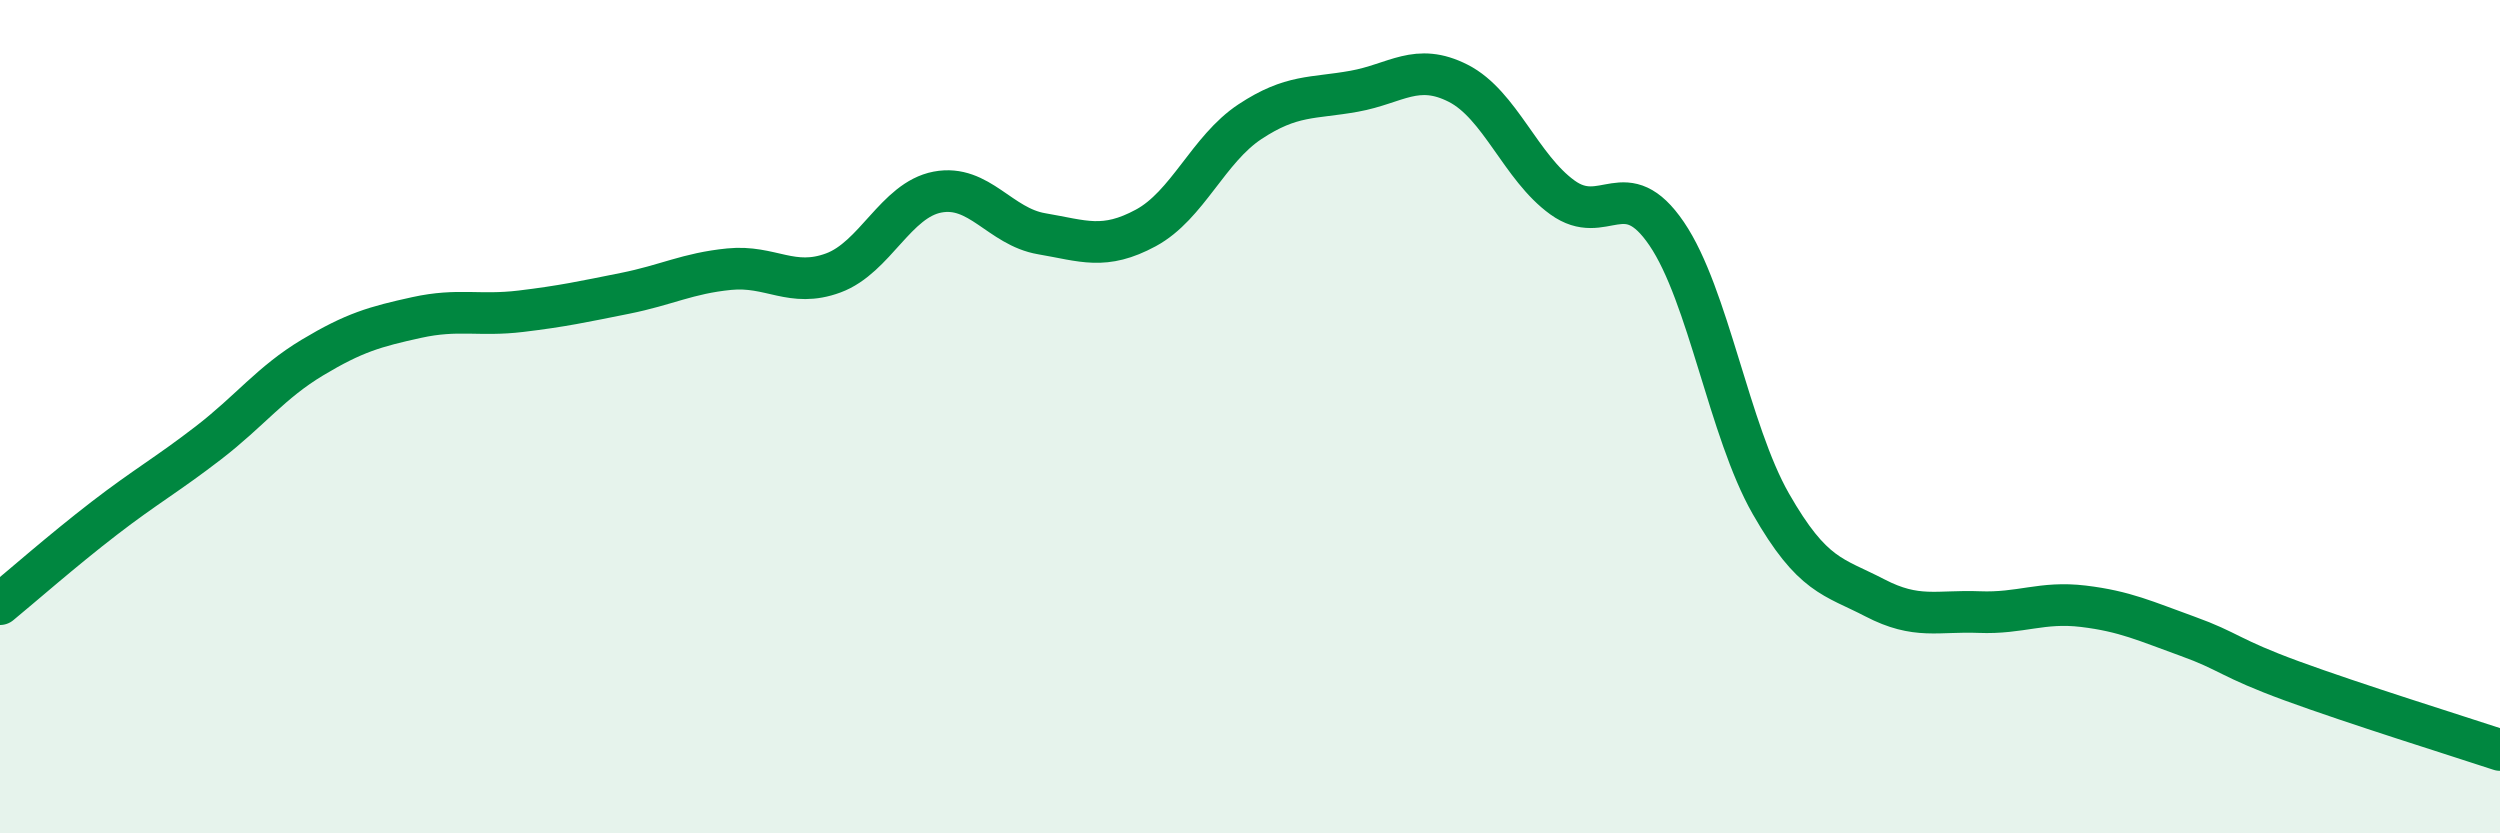
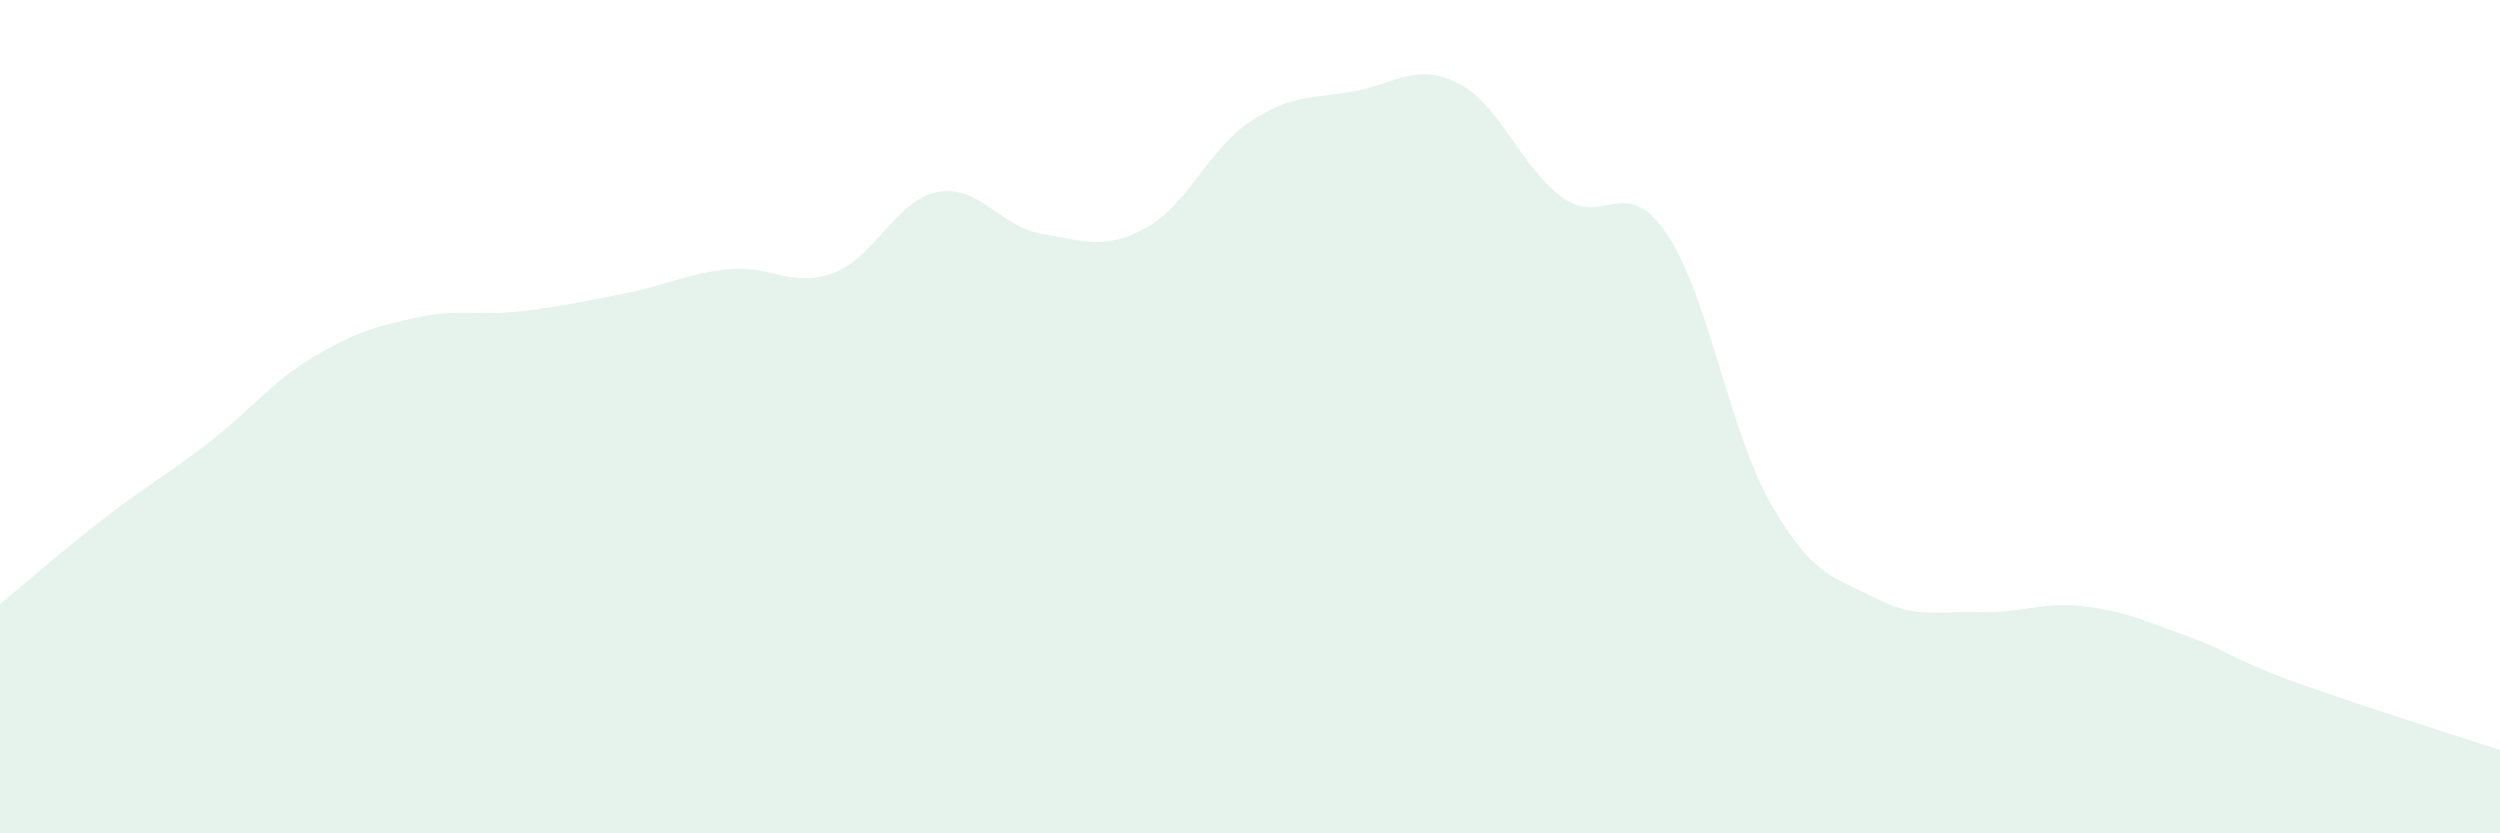
<svg xmlns="http://www.w3.org/2000/svg" width="60" height="20" viewBox="0 0 60 20">
  <path d="M 0,14.5 C 0.5,14.09 1.5,13.21 2.5,12.44 C 3.5,11.67 4,11.4 5,10.63 C 6,9.86 6.5,9.18 7.5,8.58 C 8.5,7.98 9,7.84 10,7.62 C 11,7.4 11.5,7.59 12.5,7.47 C 13.5,7.35 14,7.24 15,7.04 C 16,6.84 16.5,6.56 17.5,6.46 C 18.5,6.36 19,6.92 20,6.55 C 21,6.18 21.5,4.8 22.5,4.61 C 23.5,4.42 24,5.44 25,5.61 C 26,5.78 26.5,6.01 27.5,5.47 C 28.5,4.93 29,3.58 30,2.92 C 31,2.26 31.5,2.37 32.5,2.19 C 33.5,2.01 34,1.49 35,2 C 36,2.51 36.5,4.02 37.5,4.74 C 38.5,5.46 39,4.14 40,5.61 C 41,7.08 41.5,10.34 42.5,12.09 C 43.5,13.84 44,13.83 45,14.35 C 46,14.87 46.5,14.65 47.5,14.69 C 48.5,14.73 49,14.43 50,14.55 C 51,14.67 51.5,14.91 52.5,15.27 C 53.5,15.63 53.5,15.79 55,16.34 C 56.5,16.89 59,17.67 60,18L60 20L0 20Z" fill="#008740" opacity="0.1" stroke-linecap="round" stroke-linejoin="round" />
-   <path d="M 0,14.5 C 0.5,14.09 1.5,13.21 2.5,12.44 C 3.5,11.67 4,11.4 5,10.63 C 6,9.86 6.5,9.18 7.5,8.58 C 8.5,7.98 9,7.84 10,7.62 C 11,7.4 11.5,7.59 12.5,7.47 C 13.5,7.35 14,7.24 15,7.04 C 16,6.84 16.5,6.56 17.5,6.46 C 18.5,6.36 19,6.92 20,6.55 C 21,6.18 21.5,4.8 22.5,4.61 C 23.5,4.42 24,5.44 25,5.61 C 26,5.78 26.5,6.01 27.5,5.47 C 28.5,4.93 29,3.58 30,2.92 C 31,2.26 31.5,2.37 32.5,2.19 C 33.5,2.01 34,1.49 35,2 C 36,2.51 36.5,4.02 37.5,4.74 C 38.5,5.46 39,4.14 40,5.61 C 41,7.08 41.5,10.34 42.5,12.09 C 43.5,13.84 44,13.83 45,14.35 C 46,14.87 46.5,14.65 47.5,14.69 C 48.5,14.73 49,14.43 50,14.55 C 51,14.67 51.5,14.91 52.5,15.27 C 53.5,15.63 53.5,15.79 55,16.34 C 56.5,16.89 59,17.67 60,18" stroke="#008740" stroke-width="1" fill="none" stroke-linecap="round" stroke-linejoin="round" />
</svg>